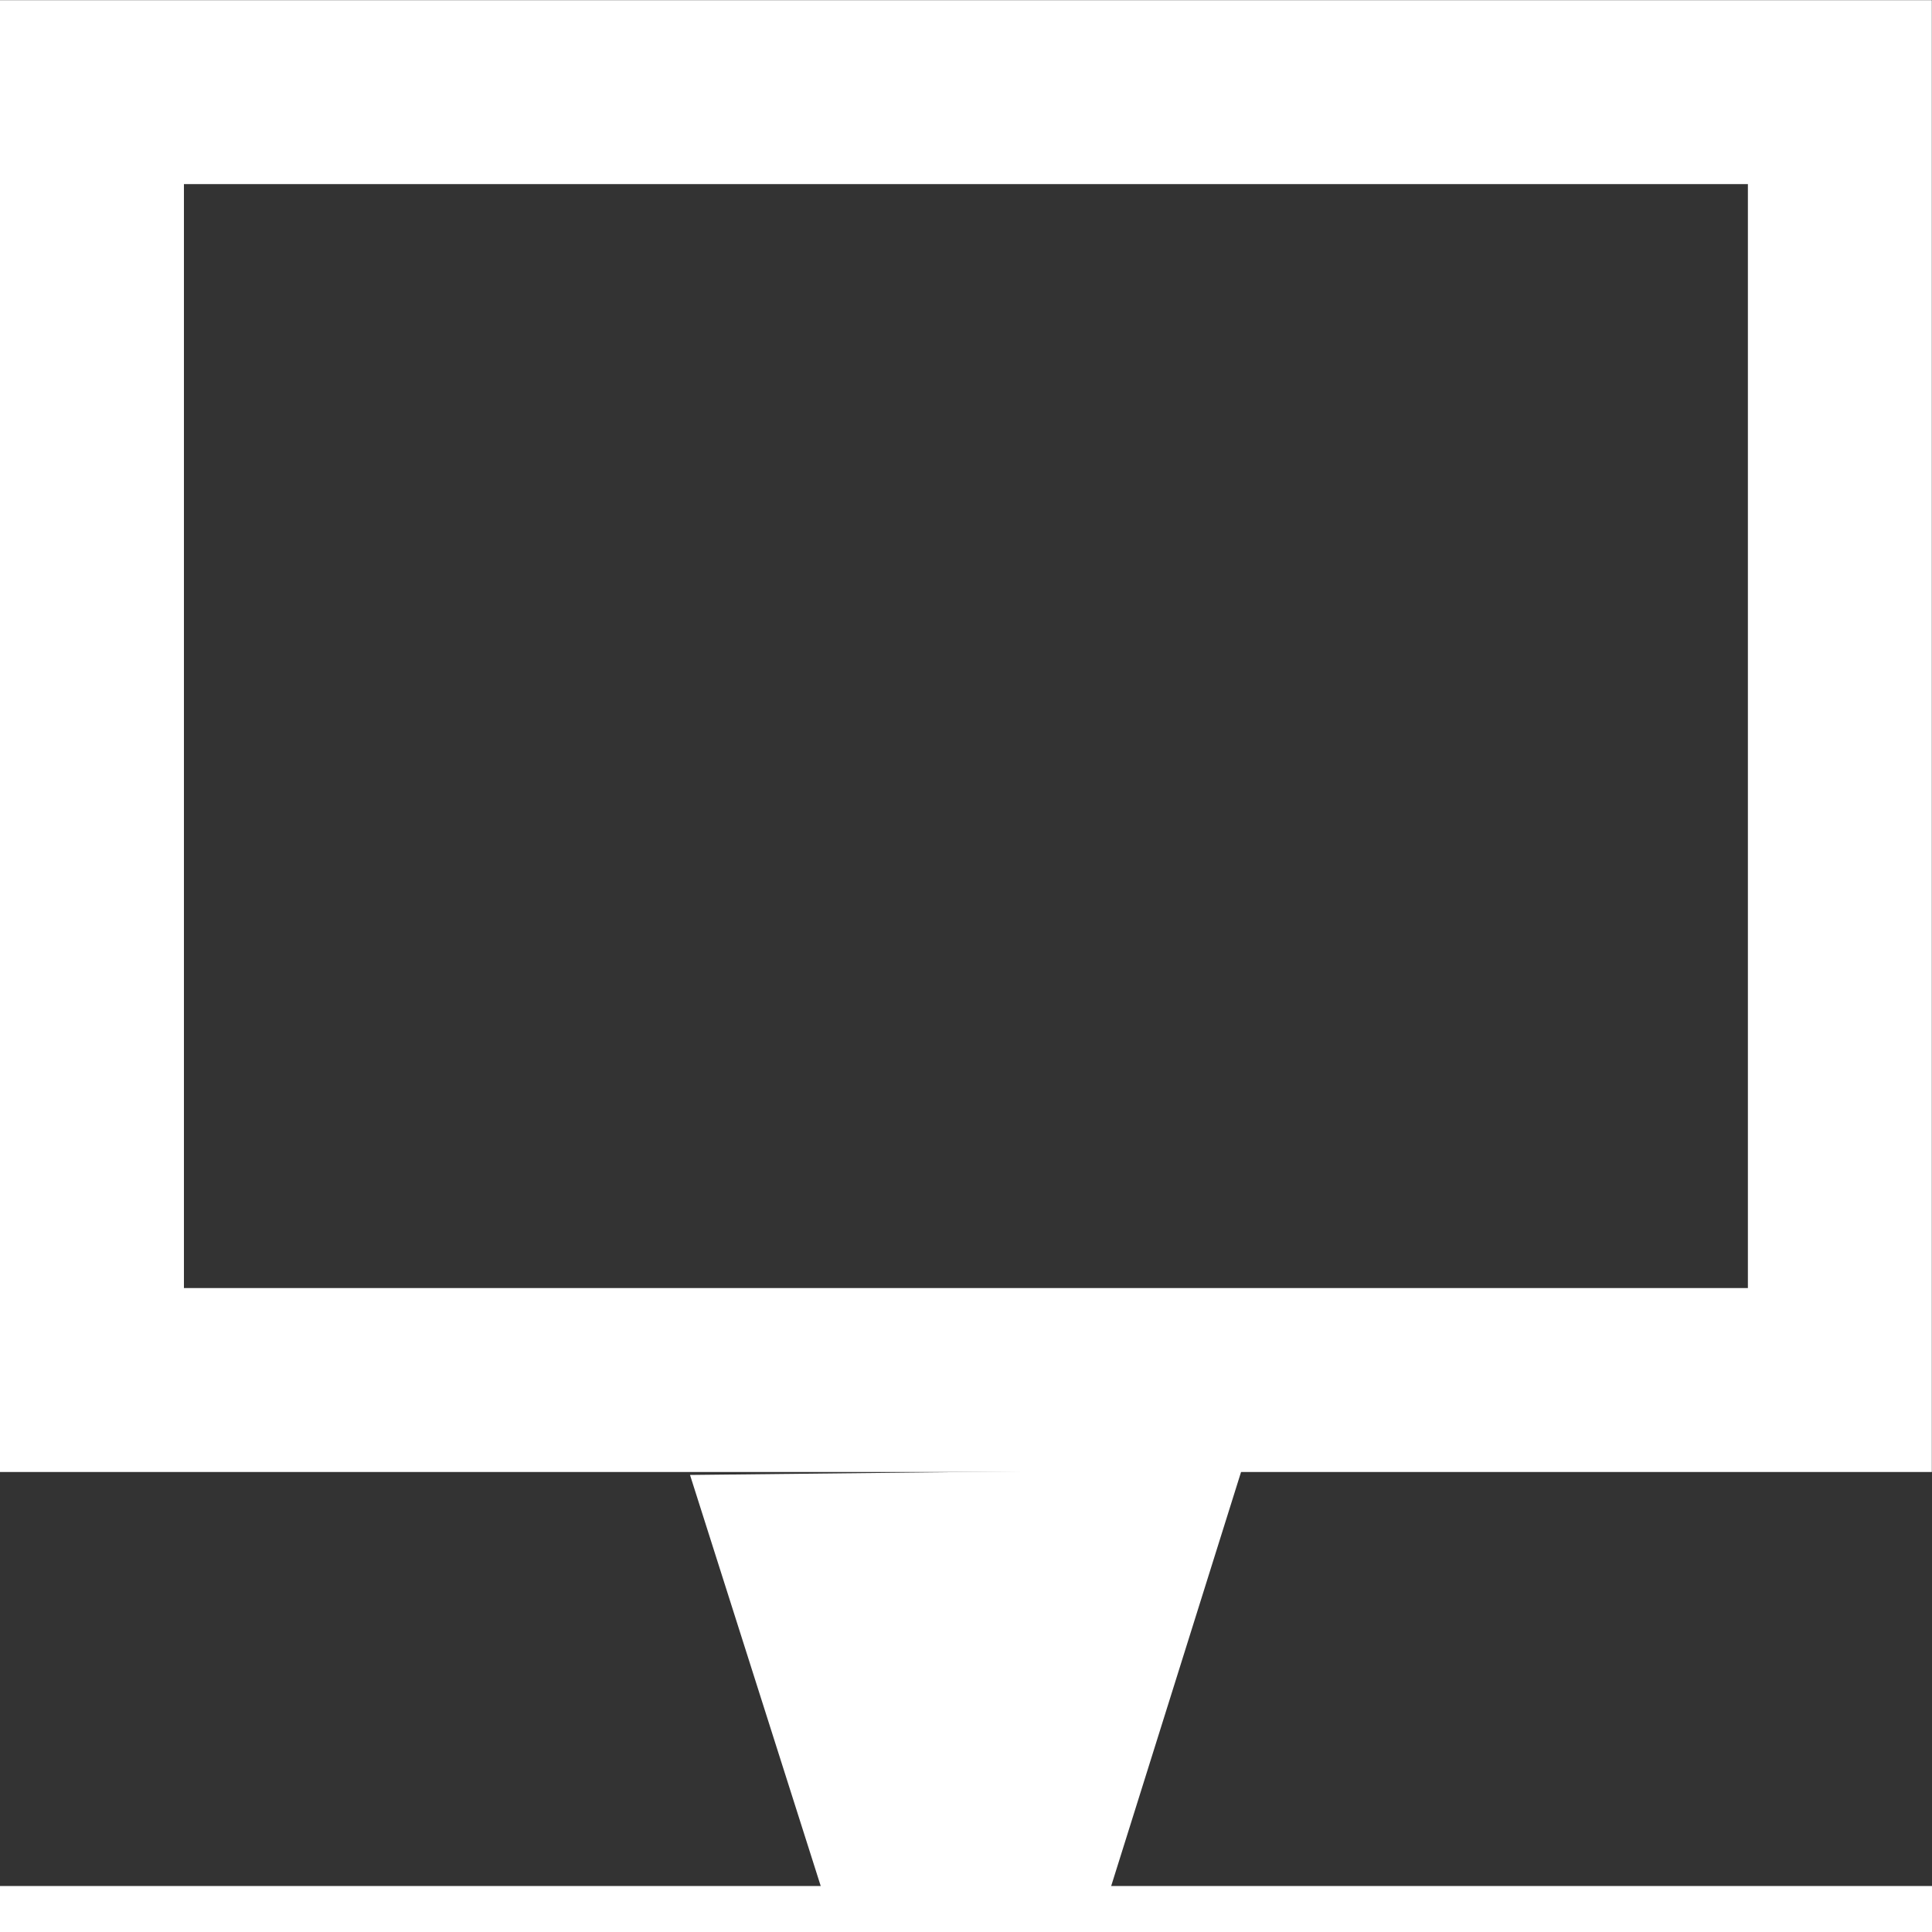
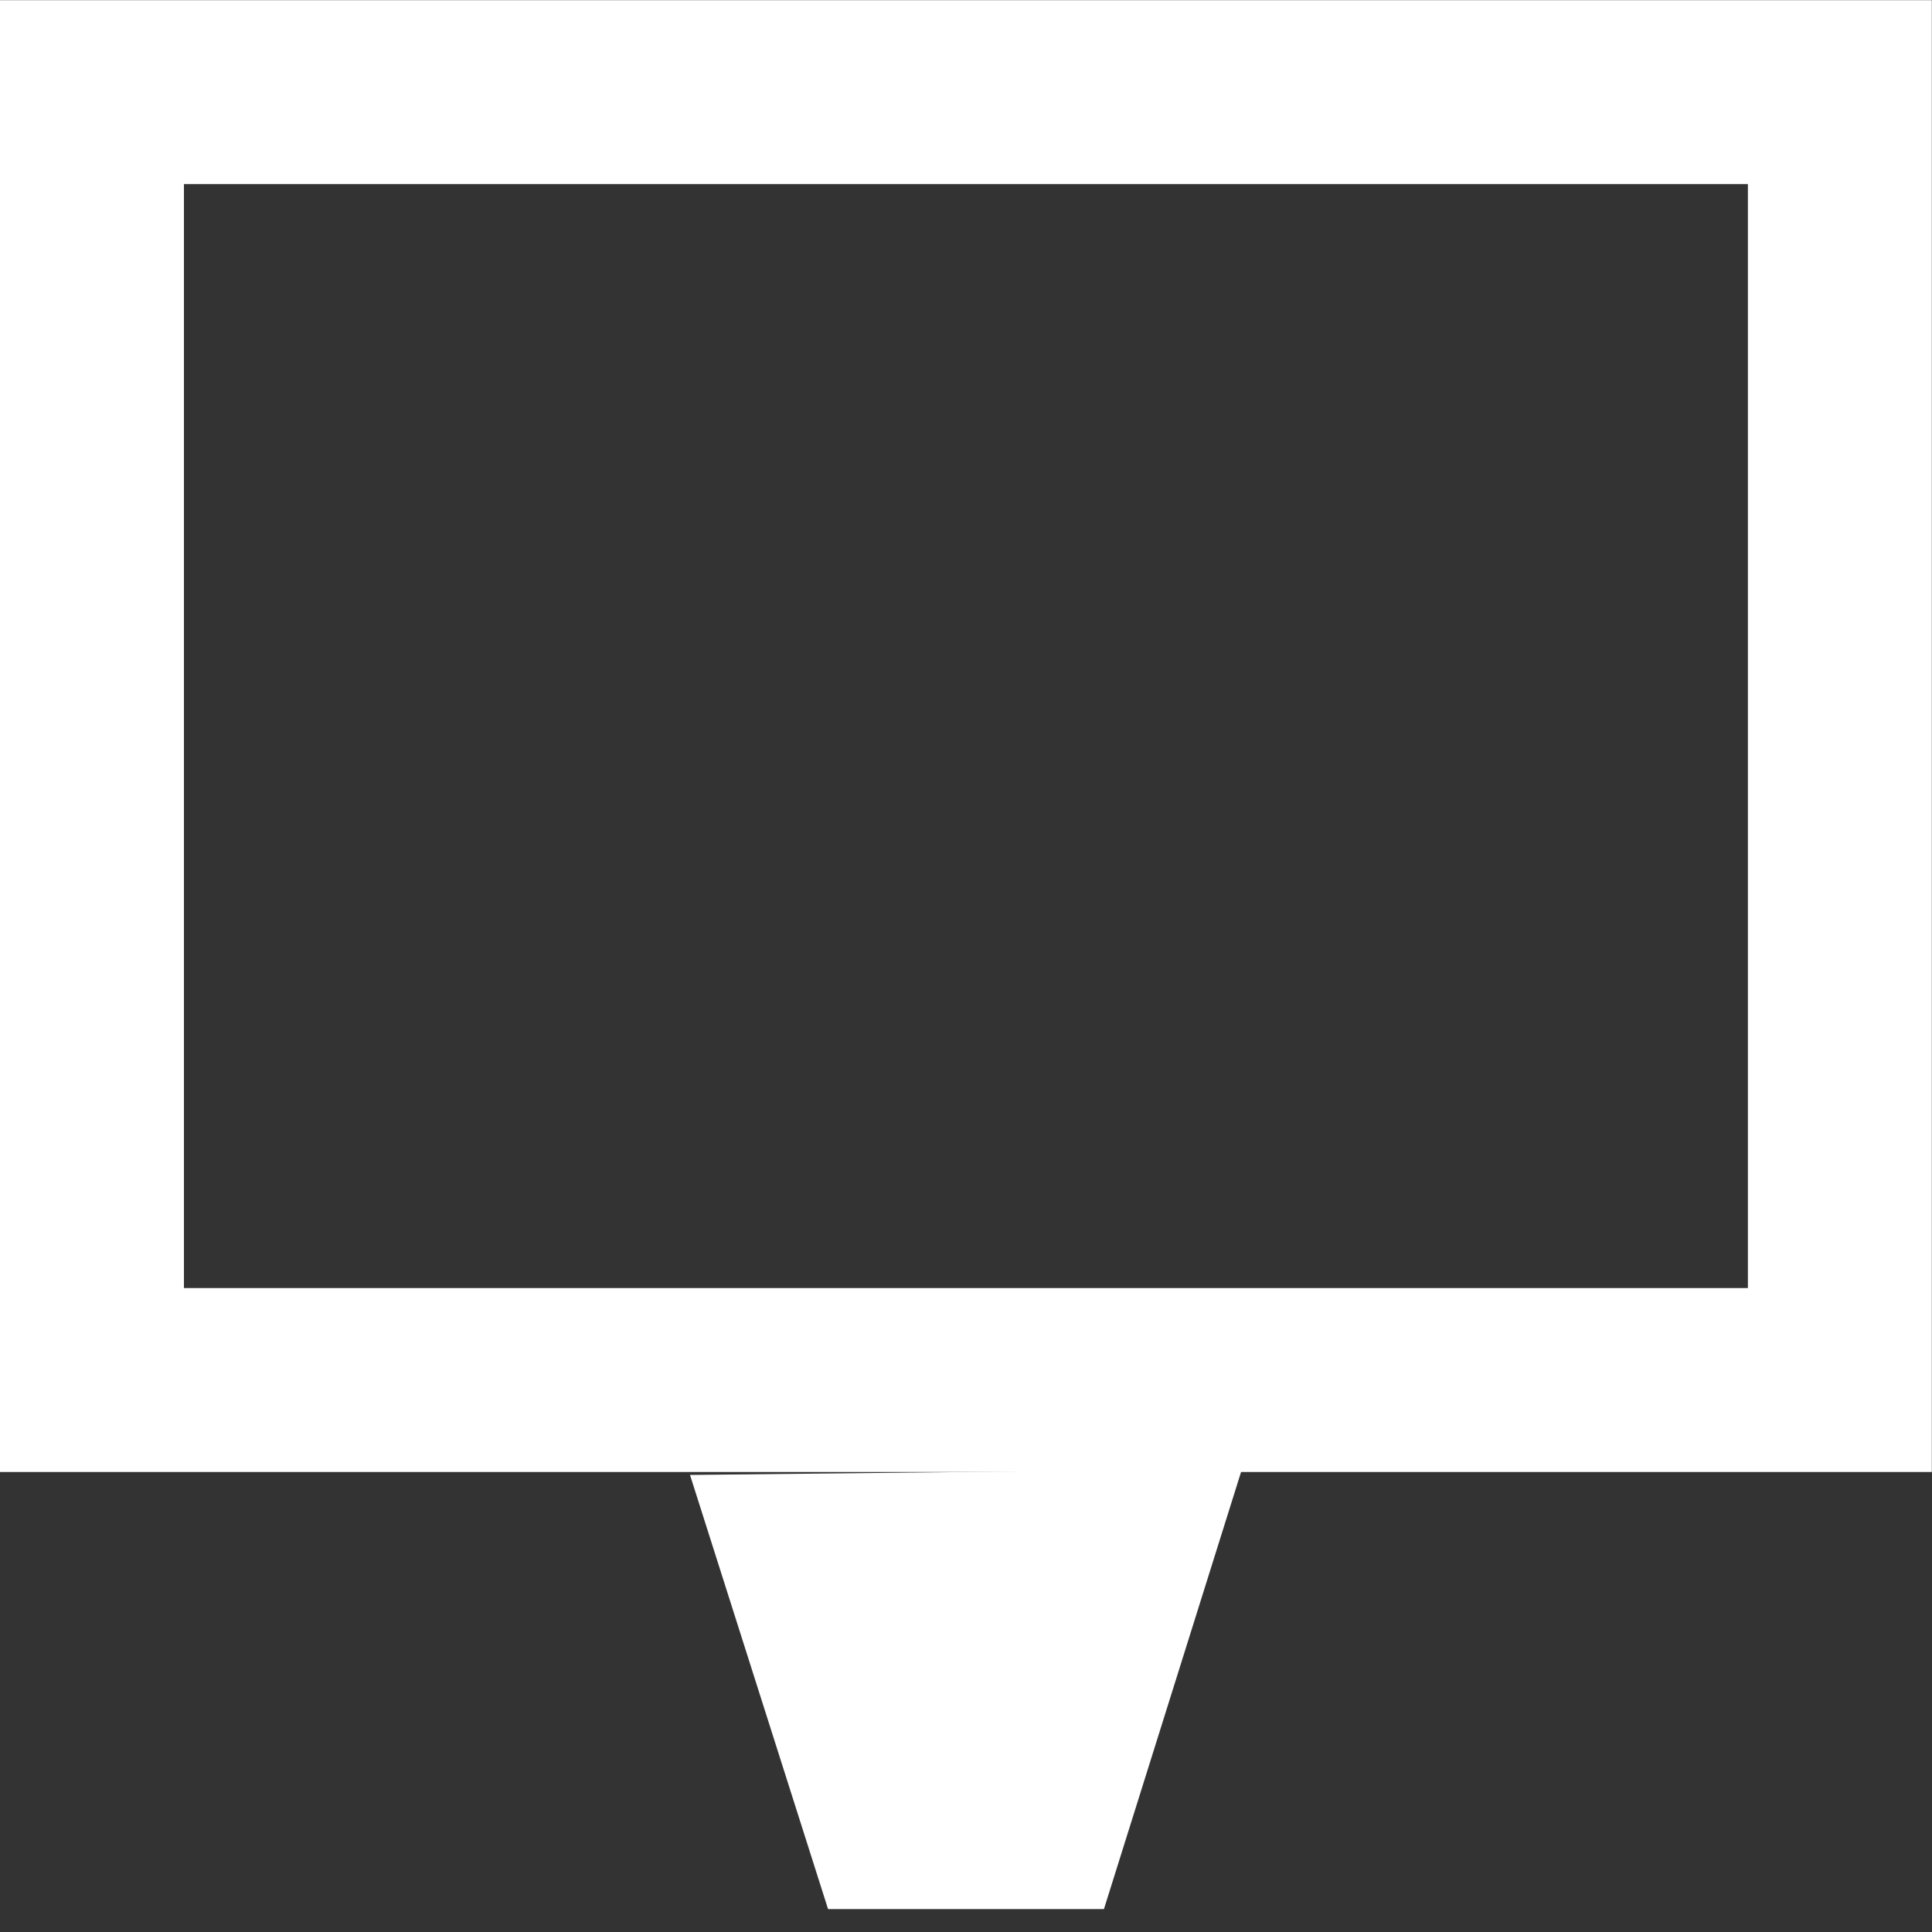
<svg xmlns="http://www.w3.org/2000/svg" xmlns:ns1="http://www.inkscape.org/namespaces/inkscape" xmlns:ns2="http://sodipodi.sourceforge.net/DTD/sodipodi-0.dtd" width="42" height="42" viewBox="0 0 11.113 11.113" version="1.1" id="svg867" ns1:version="0.92.1 r15371" ns2:docname="ecran.svg">
  <rect x="0" y="0" width="11.113" height="11.113" fill="#333333" stroke="none" />
  <defs id="defs861" />
  <ns2:namedview id="base" pagecolor="#12214b" bordercolor="#666666" borderopacity="1.0" ns1:pageopacity="0" ns1:pageshadow="2" ns1:zoom="7.9195959" ns1:cx="24.045912" ns1:cy="15.263051" ns1:document-units="mm" ns1:current-layer="layer1" showgrid="false" units="px" ns1:window-width="1440" ns1:window-height="836" ns1:window-x="0" ns1:window-y="27" ns1:window-maximized="1" />
  <g ns1:label="Calque 1" ns1:groupmode="layer" id="layer1" transform="translate(0,-285.887)">
    <rect style="opacity:1;fill:none;fill-opacity:1;fill-rule:nonzero;stroke:#ffffff;stroke-width:1.058;stroke-linecap:butt;stroke-miterlimit:4;stroke-dasharray:none;stroke-dashoffset:0;stroke-opacity:1" id="rect888" width="10.054" height="7.408" x="0.529" y="286.417" />
    <path style="fill:#ffffff;fill-opacity:1;stroke:none;stroke-width:0.265px;stroke-linecap:butt;stroke-linejoin:miter;stroke-opacity:1" d="M 4.763,296.868 3.969,294.371 7.144,294.337 6.35,296.868 Z" id="path894" ns1:connector-curvature="0" ns2:nodetypes="ccccc" />
-     <path style="fill:none;stroke:#ffffff;stroke-width:0.265;stroke-linecap:butt;stroke-linejoin:miter;stroke-miterlimit:4;stroke-dasharray:none;stroke-opacity:1" d="M 0,296.868 H 11.113" id="path989" ns1:connector-curvature="0" ns2:nodetypes="cc" />
  </g>
</svg>